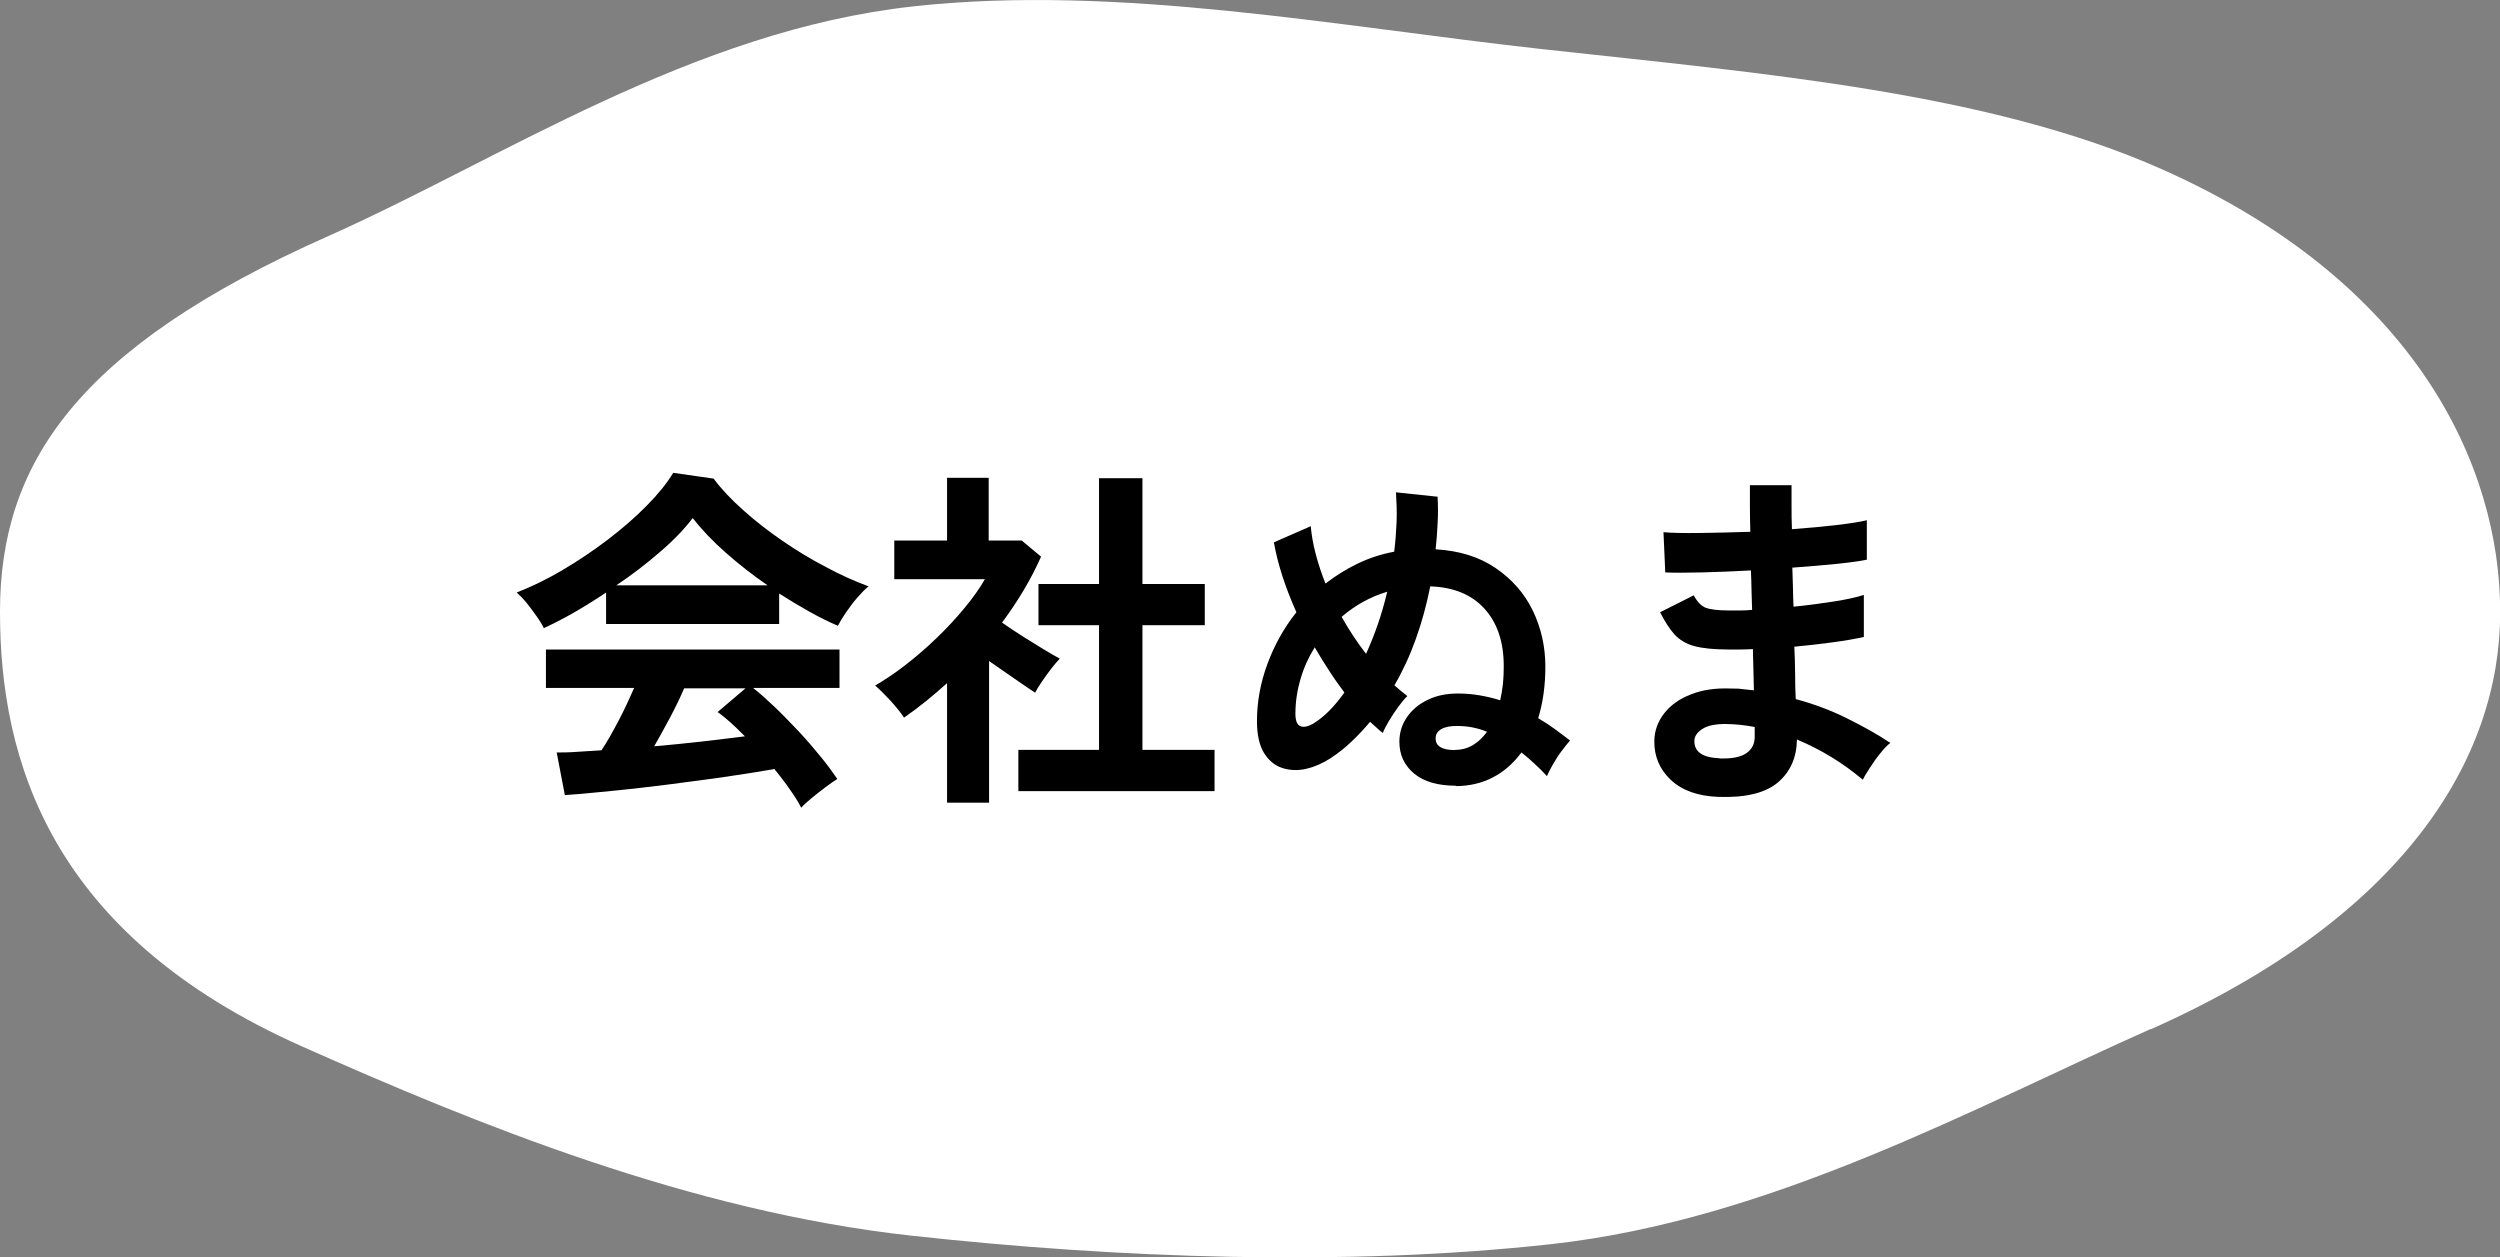
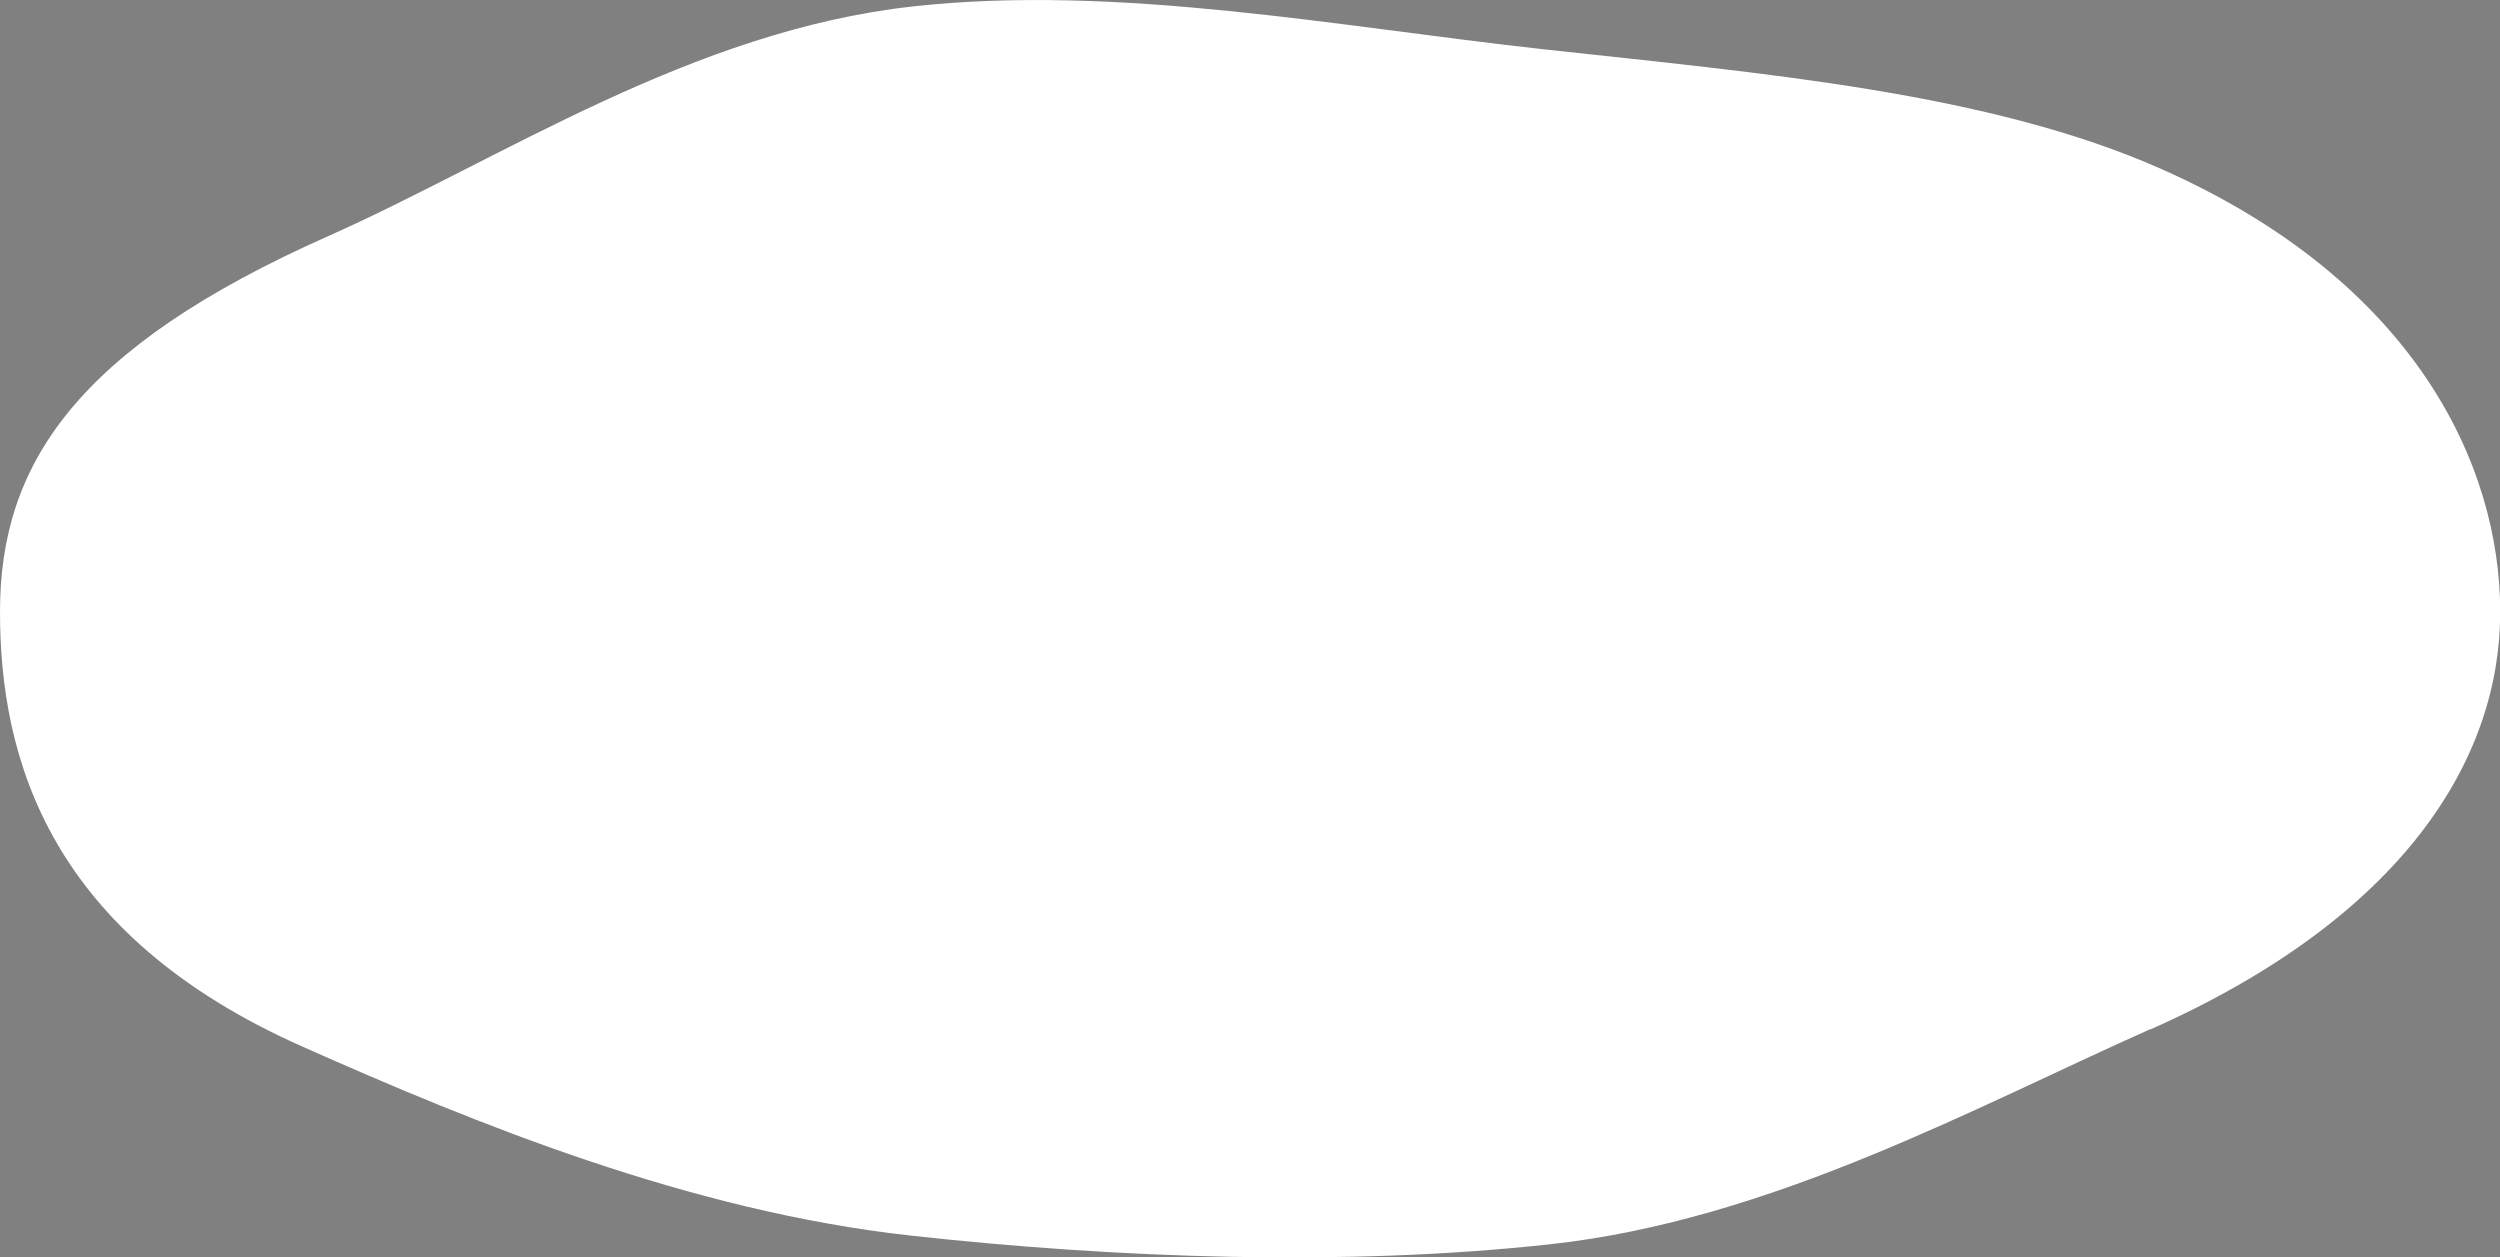
<svg xmlns="http://www.w3.org/2000/svg" id="_レイヤー_2" viewBox="0 0 125.52 63.13">
  <rect x="0" y="0" width="125.52" height="63.13" fill="#808080" stroke="none" />
  <defs>
    <style>.cls-1{fill:#fff;}</style>
  </defs>
  <g id="text">
    <path class="cls-1" d="M107.97,51.67c-8.68,3.85-19.03,9.59-30.13,10.8-10.27,1.13-21.81.7-32.08-.43-11.11-1.22-21.9-5.63-30.57-9.49C2.49,46.92,0,38.11,0,30.72c0-7.39,3.8-13.24,16.49-18.87C25.17,7.99,34.75,1.54,45.86.32c10.27-1.13,21.33,1.02,31.6,2.15,11.11,1.22,22.41,2.17,31.09,6.03,12.69,5.64,16.98,14.84,16.98,22.23,0,7.39-4.86,15.31-17.55,20.95Z" />
-     <path d="M27.3,31.53c-.08-.17-.2-.37-.36-.59-.16-.23-.32-.45-.5-.67-.18-.22-.35-.39-.5-.52.74-.29,1.51-.66,2.29-1.12s1.54-.97,2.28-1.53c.73-.56,1.39-1.13,1.96-1.71s1.02-1.13,1.33-1.65l2.03.29c.38.52.88,1.04,1.48,1.58.6.54,1.26,1.05,1.97,1.54.71.49,1.44.93,2.19,1.32.74.4,1.46.72,2.14.97-.18.14-.37.34-.58.58s-.39.5-.57.75c-.17.25-.3.47-.39.65-.47-.2-.95-.44-1.45-.72-.5-.28-1-.58-1.5-.9v1.53h-8.69v-1.58c-.55.37-1.1.71-1.64,1.02-.54.31-1.04.56-1.49.77ZM40.23,40.56c-.14-.28-.33-.58-.57-.92-.23-.34-.5-.68-.78-1.03-.55.1-1.19.2-1.91.31-.72.11-1.48.22-2.29.32-.8.11-1.6.21-2.38.3-.79.09-1.52.17-2.2.23-.68.07-1.26.12-1.74.15l-.41-2.14c.26,0,.59,0,.98-.03.39-.02.81-.05,1.27-.08.28-.42.56-.92.86-1.49s.55-1.12.78-1.64h-4.43v-1.93h14.74v1.93h-4.34c.32.25.68.57,1.08.95.4.38.8.8,1.21,1.23.41.44.78.87,1.12,1.29s.61.79.82,1.1c-.16.1-.35.23-.59.41s-.47.36-.7.55c-.23.19-.4.34-.52.48ZM30.94,29.39h7.6c-.73-.5-1.43-1.05-2.09-1.63-.66-.58-1.22-1.17-1.67-1.75-.41.54-.95,1.11-1.64,1.7-.68.59-1.42,1.16-2.2,1.68ZM32.85,37.47c.8-.07,1.6-.15,2.39-.24.79-.09,1.51-.18,2.16-.26-.52-.53-.97-.94-1.37-1.22l1.4-1.19h-3.08c-.2.47-.44.96-.71,1.47-.27.51-.54.99-.8,1.45Z" />
-     <path d="M47.55,40.29v-5.99c-.34.3-.68.6-1.04.89-.36.29-.73.57-1.12.84-.16-.24-.38-.52-.68-.85-.3-.32-.56-.58-.77-.76.48-.28.99-.62,1.52-1.03s1.06-.87,1.58-1.37.98-1,1.4-1.51c.42-.51.76-.99,1.01-1.43h-4.55v-1.94h2.65v-3.15h2.09v3.15h1.66l.97.81c-.5,1.13-1.16,2.23-1.96,3.31.31.22.65.44,1.02.68.37.23.72.45,1.05.65s.61.36.83.48c-.12.12-.26.29-.42.49-.16.21-.32.43-.47.65-.15.22-.27.41-.35.57-.32-.22-.69-.46-1.1-.75-.41-.28-.81-.56-1.21-.84v7.11h-2.09ZM51.13,39.72v-2.07h4.05v-6.26h-3.04v-2.07h3.04v-5.31h2.18v5.31h3.13v2.07h-3.13v6.26h3.62v2.07h-9.85Z" />
-     <path d="M73.11,39.45c-.91,0-1.61-.2-2.11-.61-.49-.41-.74-.94-.74-1.6,0-.46.13-.87.38-1.23.25-.37.6-.66,1.04-.87.44-.22.95-.32,1.53-.32.36,0,.72.03,1.07.09.35.06.7.14,1.04.25.06-.26.11-.54.14-.83.03-.29.04-.58.04-.88,0-1.21-.32-2.17-.96-2.88-.64-.71-1.55-1.09-2.73-1.13-.18.91-.42,1.79-.72,2.63-.3.84-.66,1.62-1.08,2.34.22.19.43.37.65.54-.13.12-.28.3-.45.53-.17.23-.32.47-.47.71-.14.24-.25.44-.31.61-.11-.08-.22-.17-.32-.27-.11-.1-.22-.19-.32-.29-.3.36-.61.69-.94,1-.32.31-.67.58-1.03.82-.4.26-.81.44-1.23.54-.43.1-.83.08-1.21-.04s-.68-.38-.92-.76c-.23-.38-.35-.91-.35-1.59,0-.96.17-1.91.52-2.86.35-.95.83-1.82,1.46-2.61-.58-1.3-.95-2.47-1.13-3.51l1.85-.81c.04.44.12.91.25,1.4.13.49.29.98.49,1.48.49-.38,1.03-.72,1.61-1,.58-.28,1.2-.48,1.84-.6.06-.49.1-.99.12-1.48.02-.5,0-1-.03-1.5l2.09.22c.02.44.03.89,0,1.33-.02.44-.05.88-.1,1.31,1.19.07,2.19.38,3.01.94s1.44,1.26,1.86,2.12.64,1.81.64,2.83c0,.95-.12,1.81-.36,2.59.31.18.6.37.87.57.27.2.51.38.73.55-.11.12-.24.29-.41.51s-.31.45-.45.69c-.14.24-.24.44-.3.59-.2-.22-.41-.43-.63-.63s-.43-.39-.65-.56c-.4.54-.87.96-1.43,1.25-.56.29-1.18.44-1.88.44ZM65.95,36.32c.53-.32,1.04-.84,1.55-1.55-.26-.35-.52-.71-.77-1.1-.25-.38-.49-.77-.72-1.17-.3.48-.54,1-.71,1.58s-.26,1.16-.26,1.75c0,.35.08.56.25.63s.39.02.67-.14ZM68.59,32.82c.43-.94.79-1.97,1.06-3.11-.84.25-1.6.67-2.29,1.26.37.66.78,1.28,1.22,1.85ZM73.06,37.65c.32,0,.62-.08.89-.24.27-.16.51-.39.71-.67-.24-.1-.49-.17-.74-.22s-.52-.07-.79-.07c-.32,0-.58.05-.77.16-.19.11-.28.26-.28.47,0,.38.32.58.97.58Z" />
-     <path d="M86.27,40.01c-1.02-.04-1.81-.32-2.38-.85-.56-.53-.84-1.18-.83-1.96.01-.52.18-.98.5-1.39s.77-.73,1.35-.95c.58-.23,1.24-.32,2-.29.2,0,.4,0,.58.03.19.02.37.04.57.06l-.05-2.07c-.2.01-.41.02-.62.02h-.62c-.72,0-1.29-.06-1.7-.17s-.74-.31-.99-.58c-.25-.27-.49-.65-.73-1.12l1.69-.85c.17.32.37.53.59.62.23.09.62.14,1.17.14.18,0,.37,0,.57,0,.2,0,.4-.01.6-.03-.01-.32-.02-.65-.03-.99s-.01-.67-.03-.99c-.88.05-1.7.08-2.48.1-.78.02-1.39.02-1.82,0l-.09-2.02c.42.04,1.03.05,1.82.04s1.64-.03,2.54-.06c-.01-.43-.02-.85-.02-1.24v-1.1h2.09v1.04c0,.37,0,.76.02,1.17.82-.06,1.57-.13,2.25-.21s1.19-.16,1.51-.24v1.98c-.32.07-.83.14-1.5.21-.68.07-1.42.13-2.24.19.01.32.02.65.03.98s.01.66.03.98c.71-.07,1.38-.16,2.02-.26.64-.1,1.14-.21,1.51-.33v2.11c-.44.1-.97.19-1.57.27-.61.08-1.25.16-1.92.22.02.48.04.94.04,1.39,0,.44.01.86.03,1.24.89.24,1.73.55,2.52.94s1.54.8,2.23,1.26c-.16.12-.33.3-.51.53-.19.23-.36.47-.51.71-.16.24-.28.44-.36.61-1.01-.85-2.11-1.52-3.31-2.02-.01.9-.33,1.62-.95,2.15-.62.53-1.62.78-3,.73ZM86.34,38.08c.62.02,1.07-.07,1.35-.27s.41-.47.41-.81v-.5c-.25-.05-.5-.08-.75-.11-.25-.02-.49-.04-.73-.04-.5,0-.89.08-1.15.25s-.4.37-.4.61c0,.54.42.83,1.26.86Z" />
  </g>
</svg>